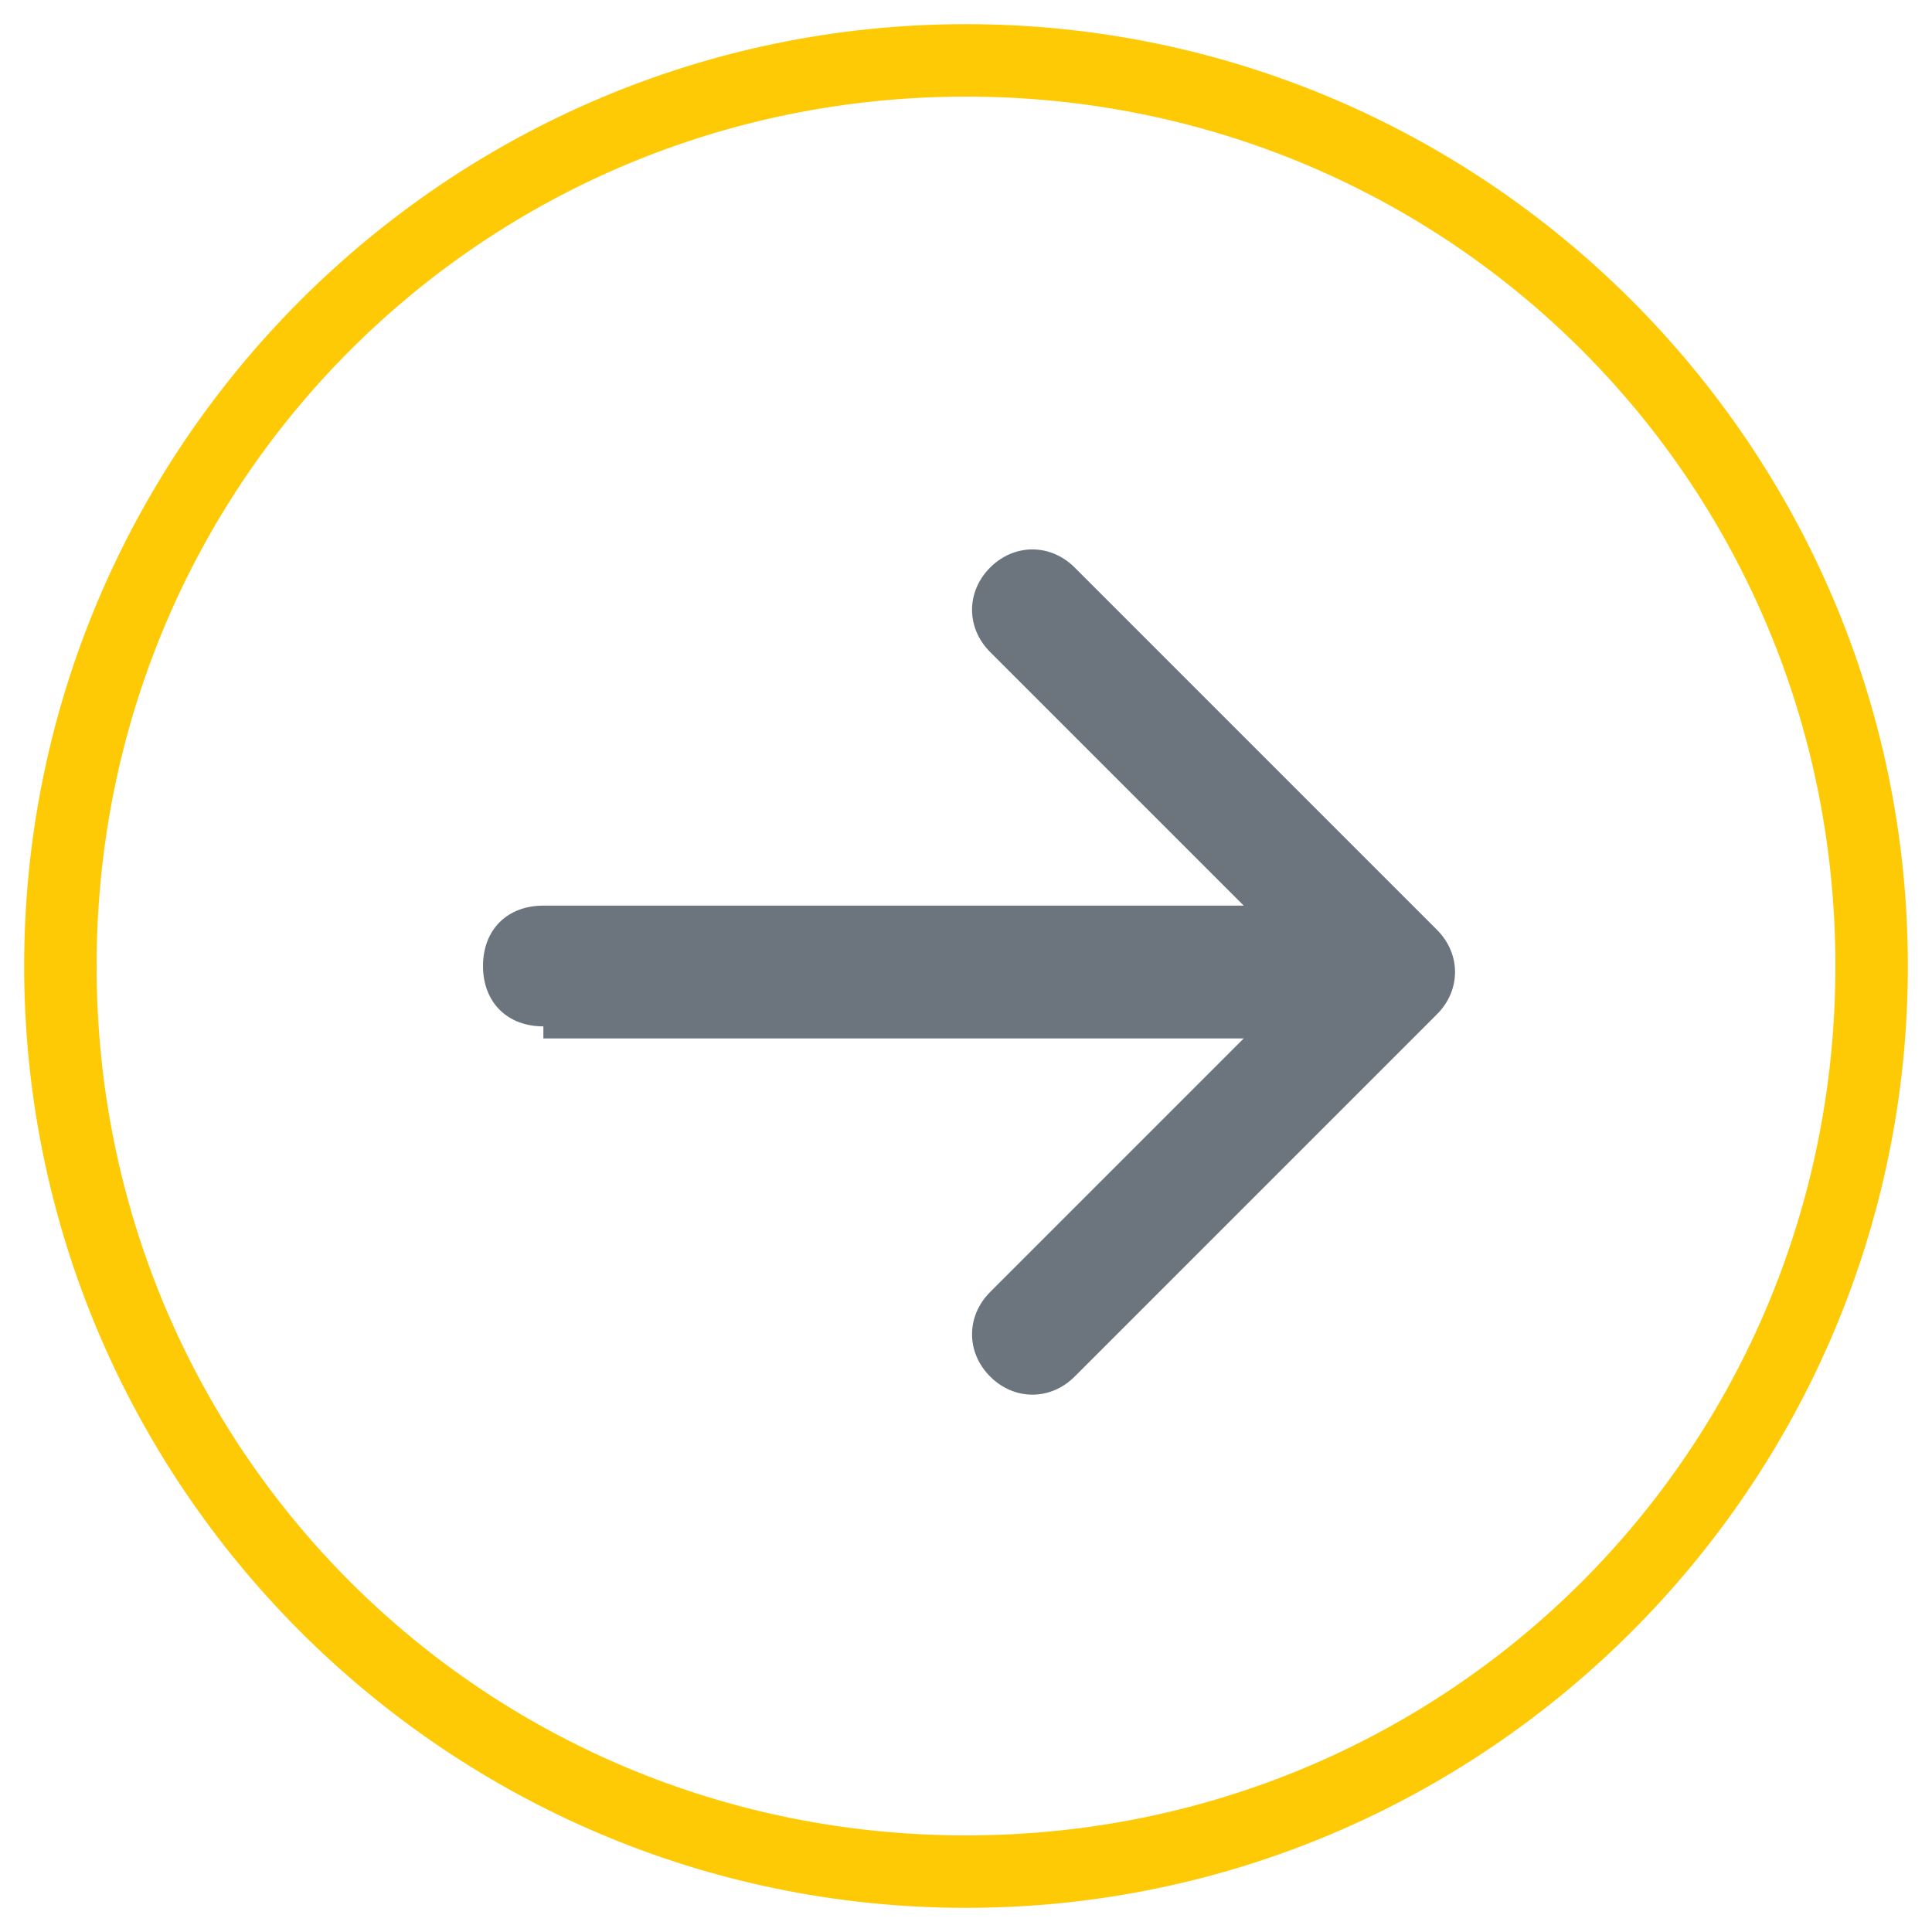
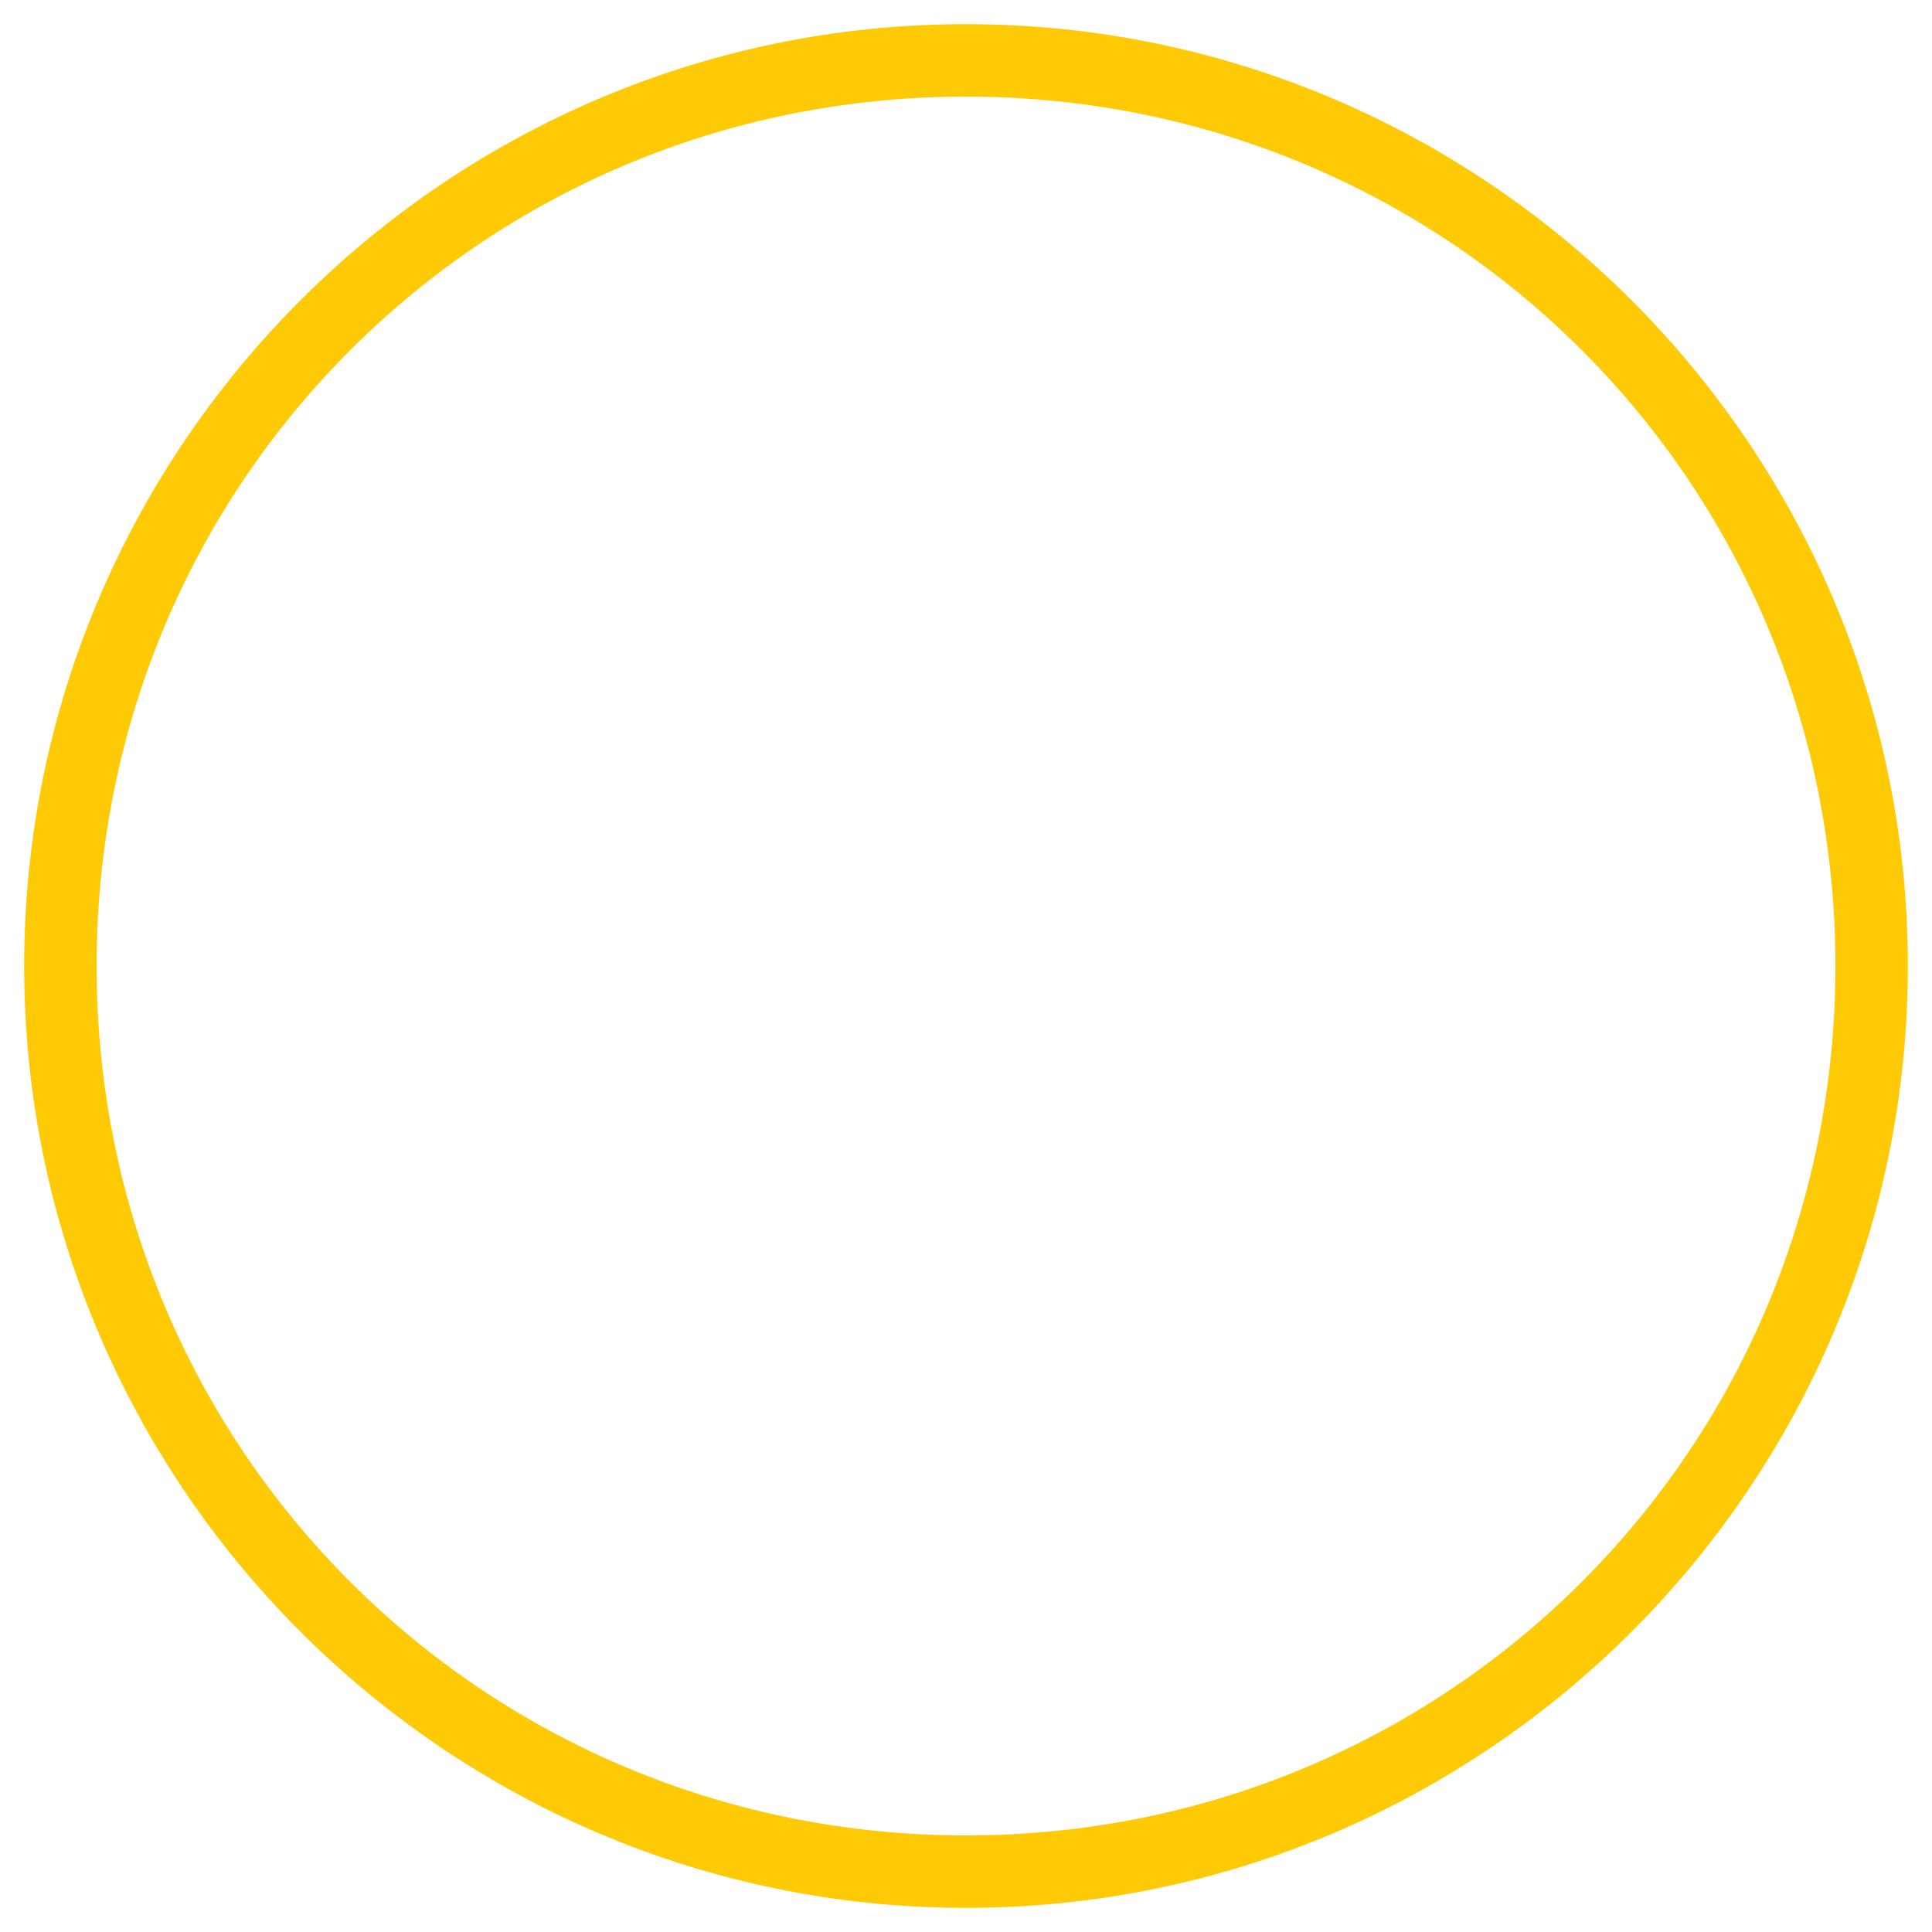
<svg xmlns="http://www.w3.org/2000/svg" id="Ebene_1" data-name="Ebene 1" version="1.1" viewBox="0 0 16 16">
  <defs>
    <style>
      .cls-1 {
        fill: #feca06;
      }

      .cls-1, .cls-2 {
        stroke-width: 0px;
      }

      .cls-2 {
        fill: #6c757d;
        fill-rule: evenodd;
      }
    </style>
  </defs>
  <path class="cls-1" d="M8,.2C3.7.2.2,3.7.2,8s3.5,7.8,7.8,7.8,7.8-3.5,7.8-7.8S12.3.2,8,.2ZM8,15.2c-4,0-7.2-3.2-7.2-7.2S4,.8,8,.8s7.2,3.2,7.2,7.2-3.2,7.2-7.2,7.2Z" />
-   <path class="cls-2" d="M4.5,8.5c-.3,0-.5-.2-.5-.5s.2-.5.5-.5h5.8l-2.1-2.1c-.2-.2-.2-.5,0-.7s.5-.2.7,0l3,3c.2.2.2.5,0,.7h0l-3,3c-.2.2-.5.2-.7,0s-.2-.5,0-.7l2.1-2.1h-5.8Z" />
</svg>